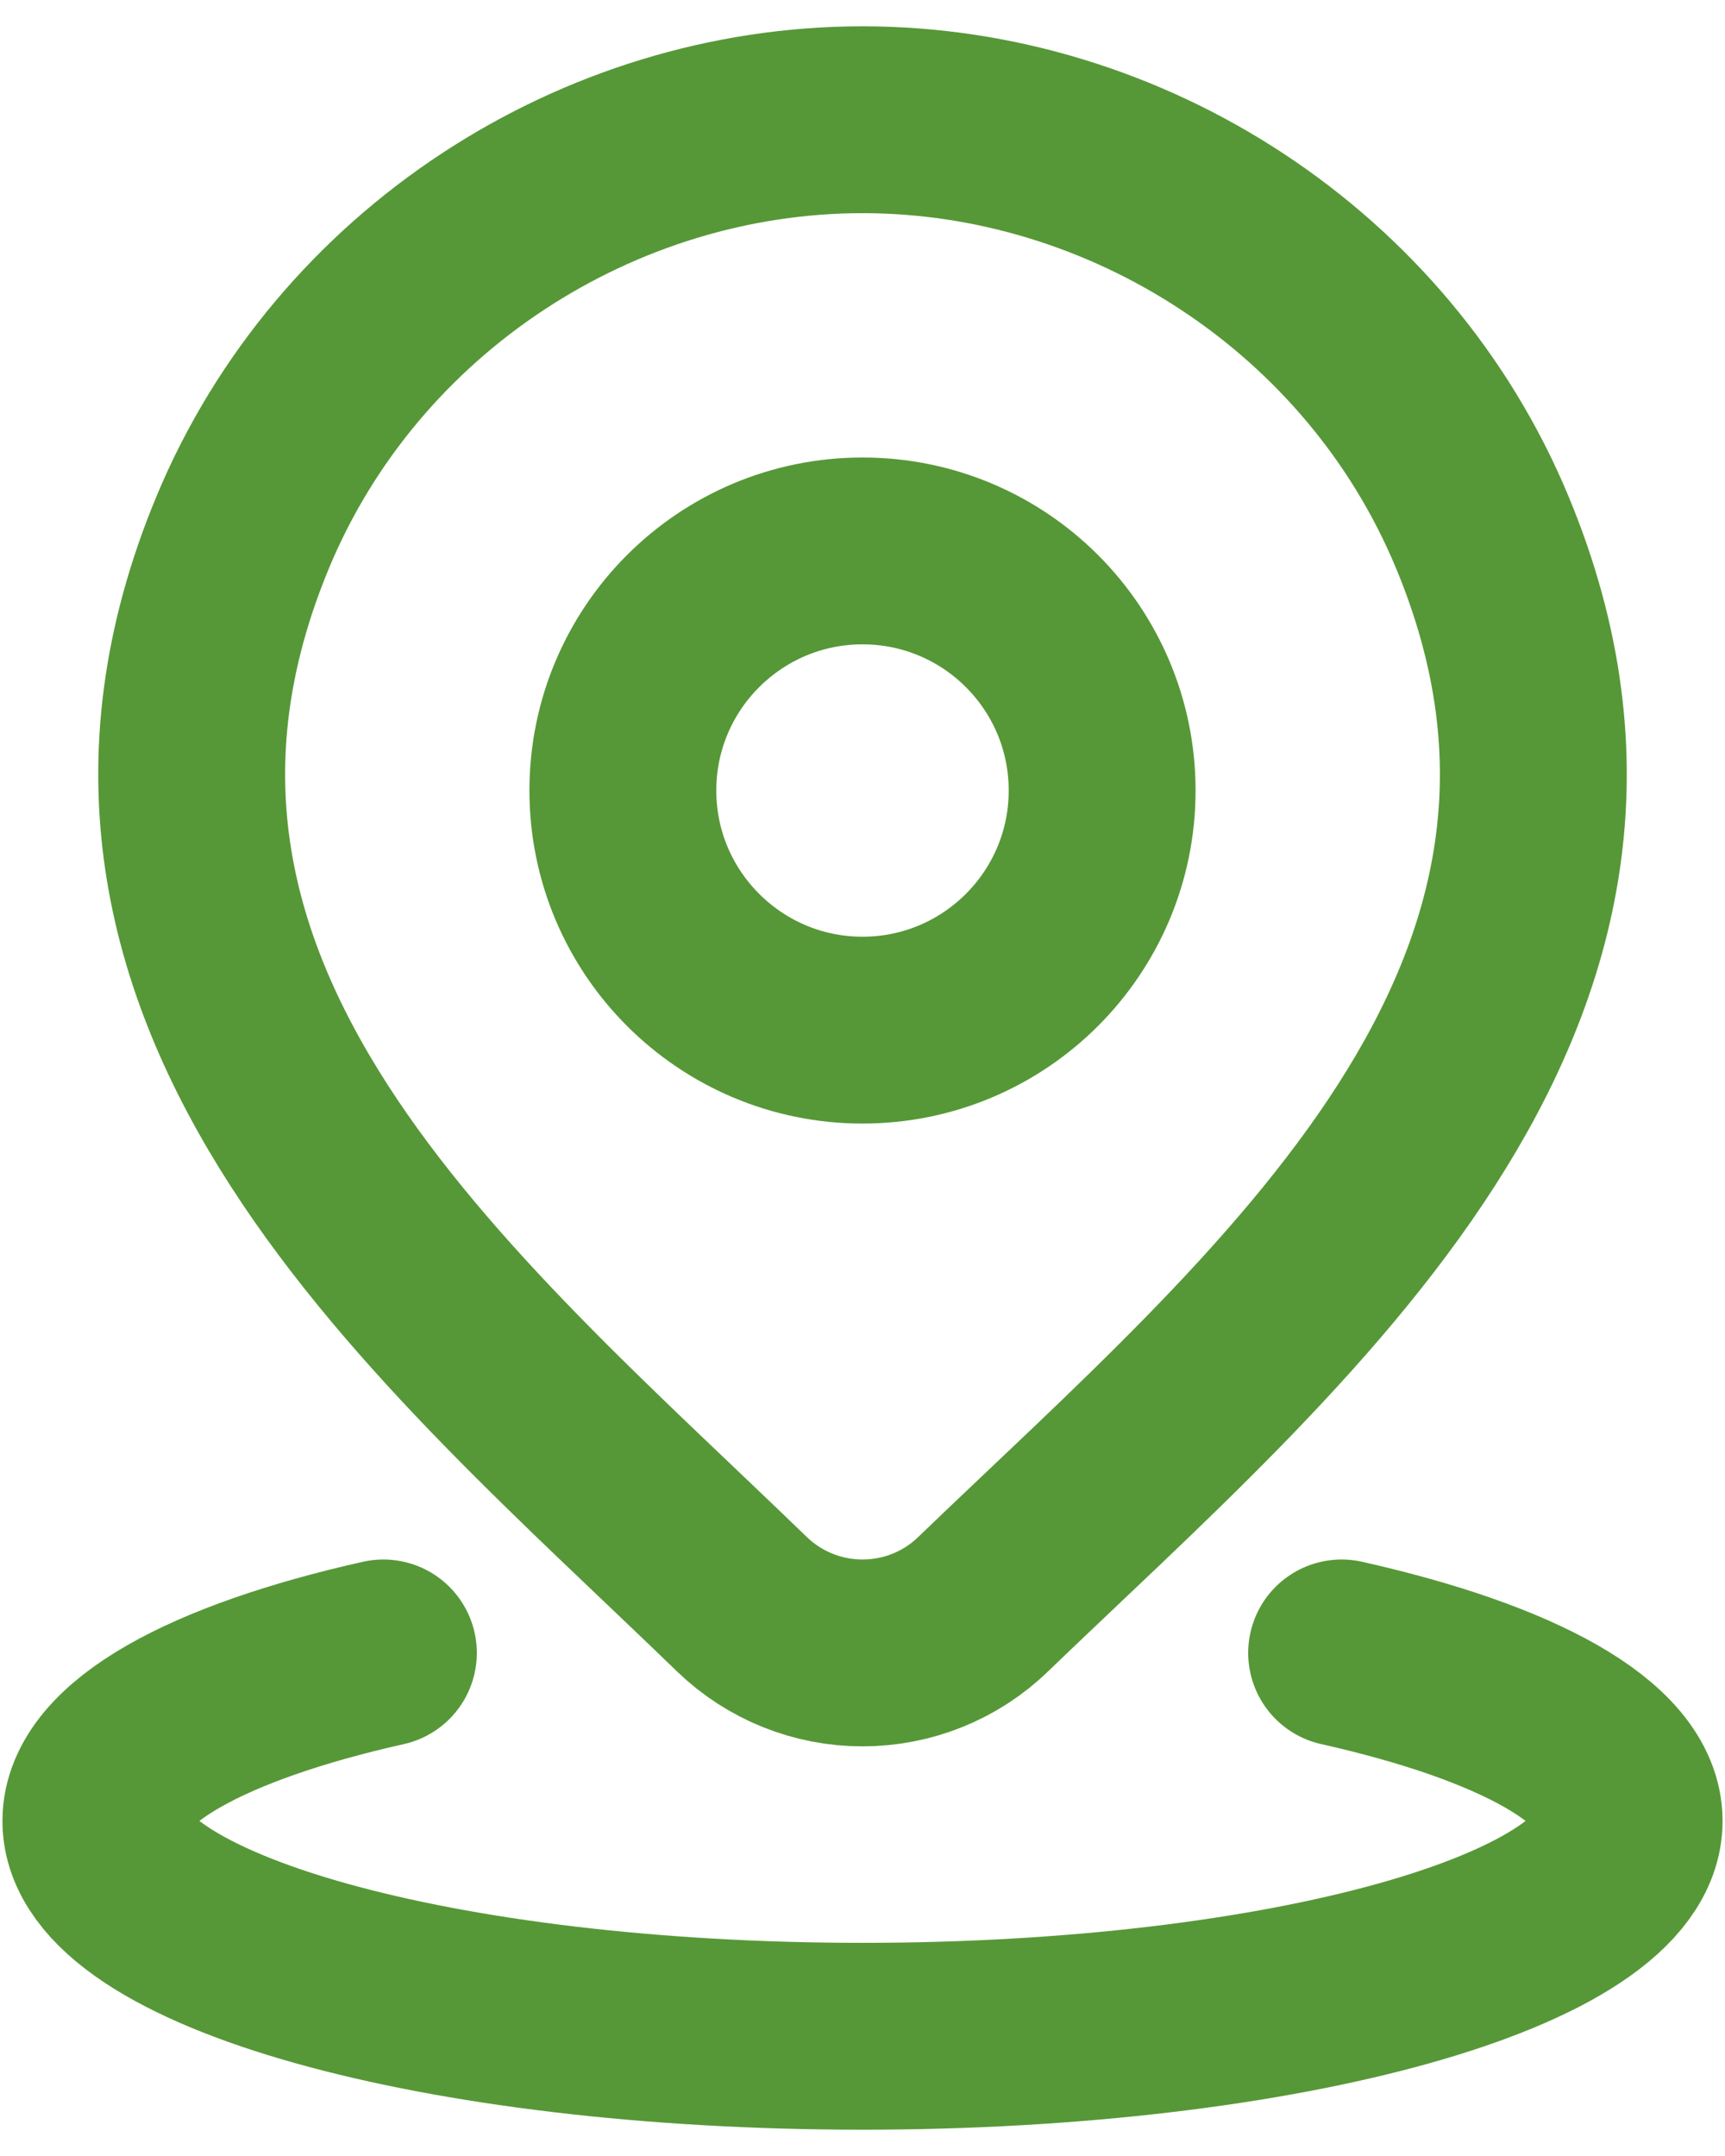
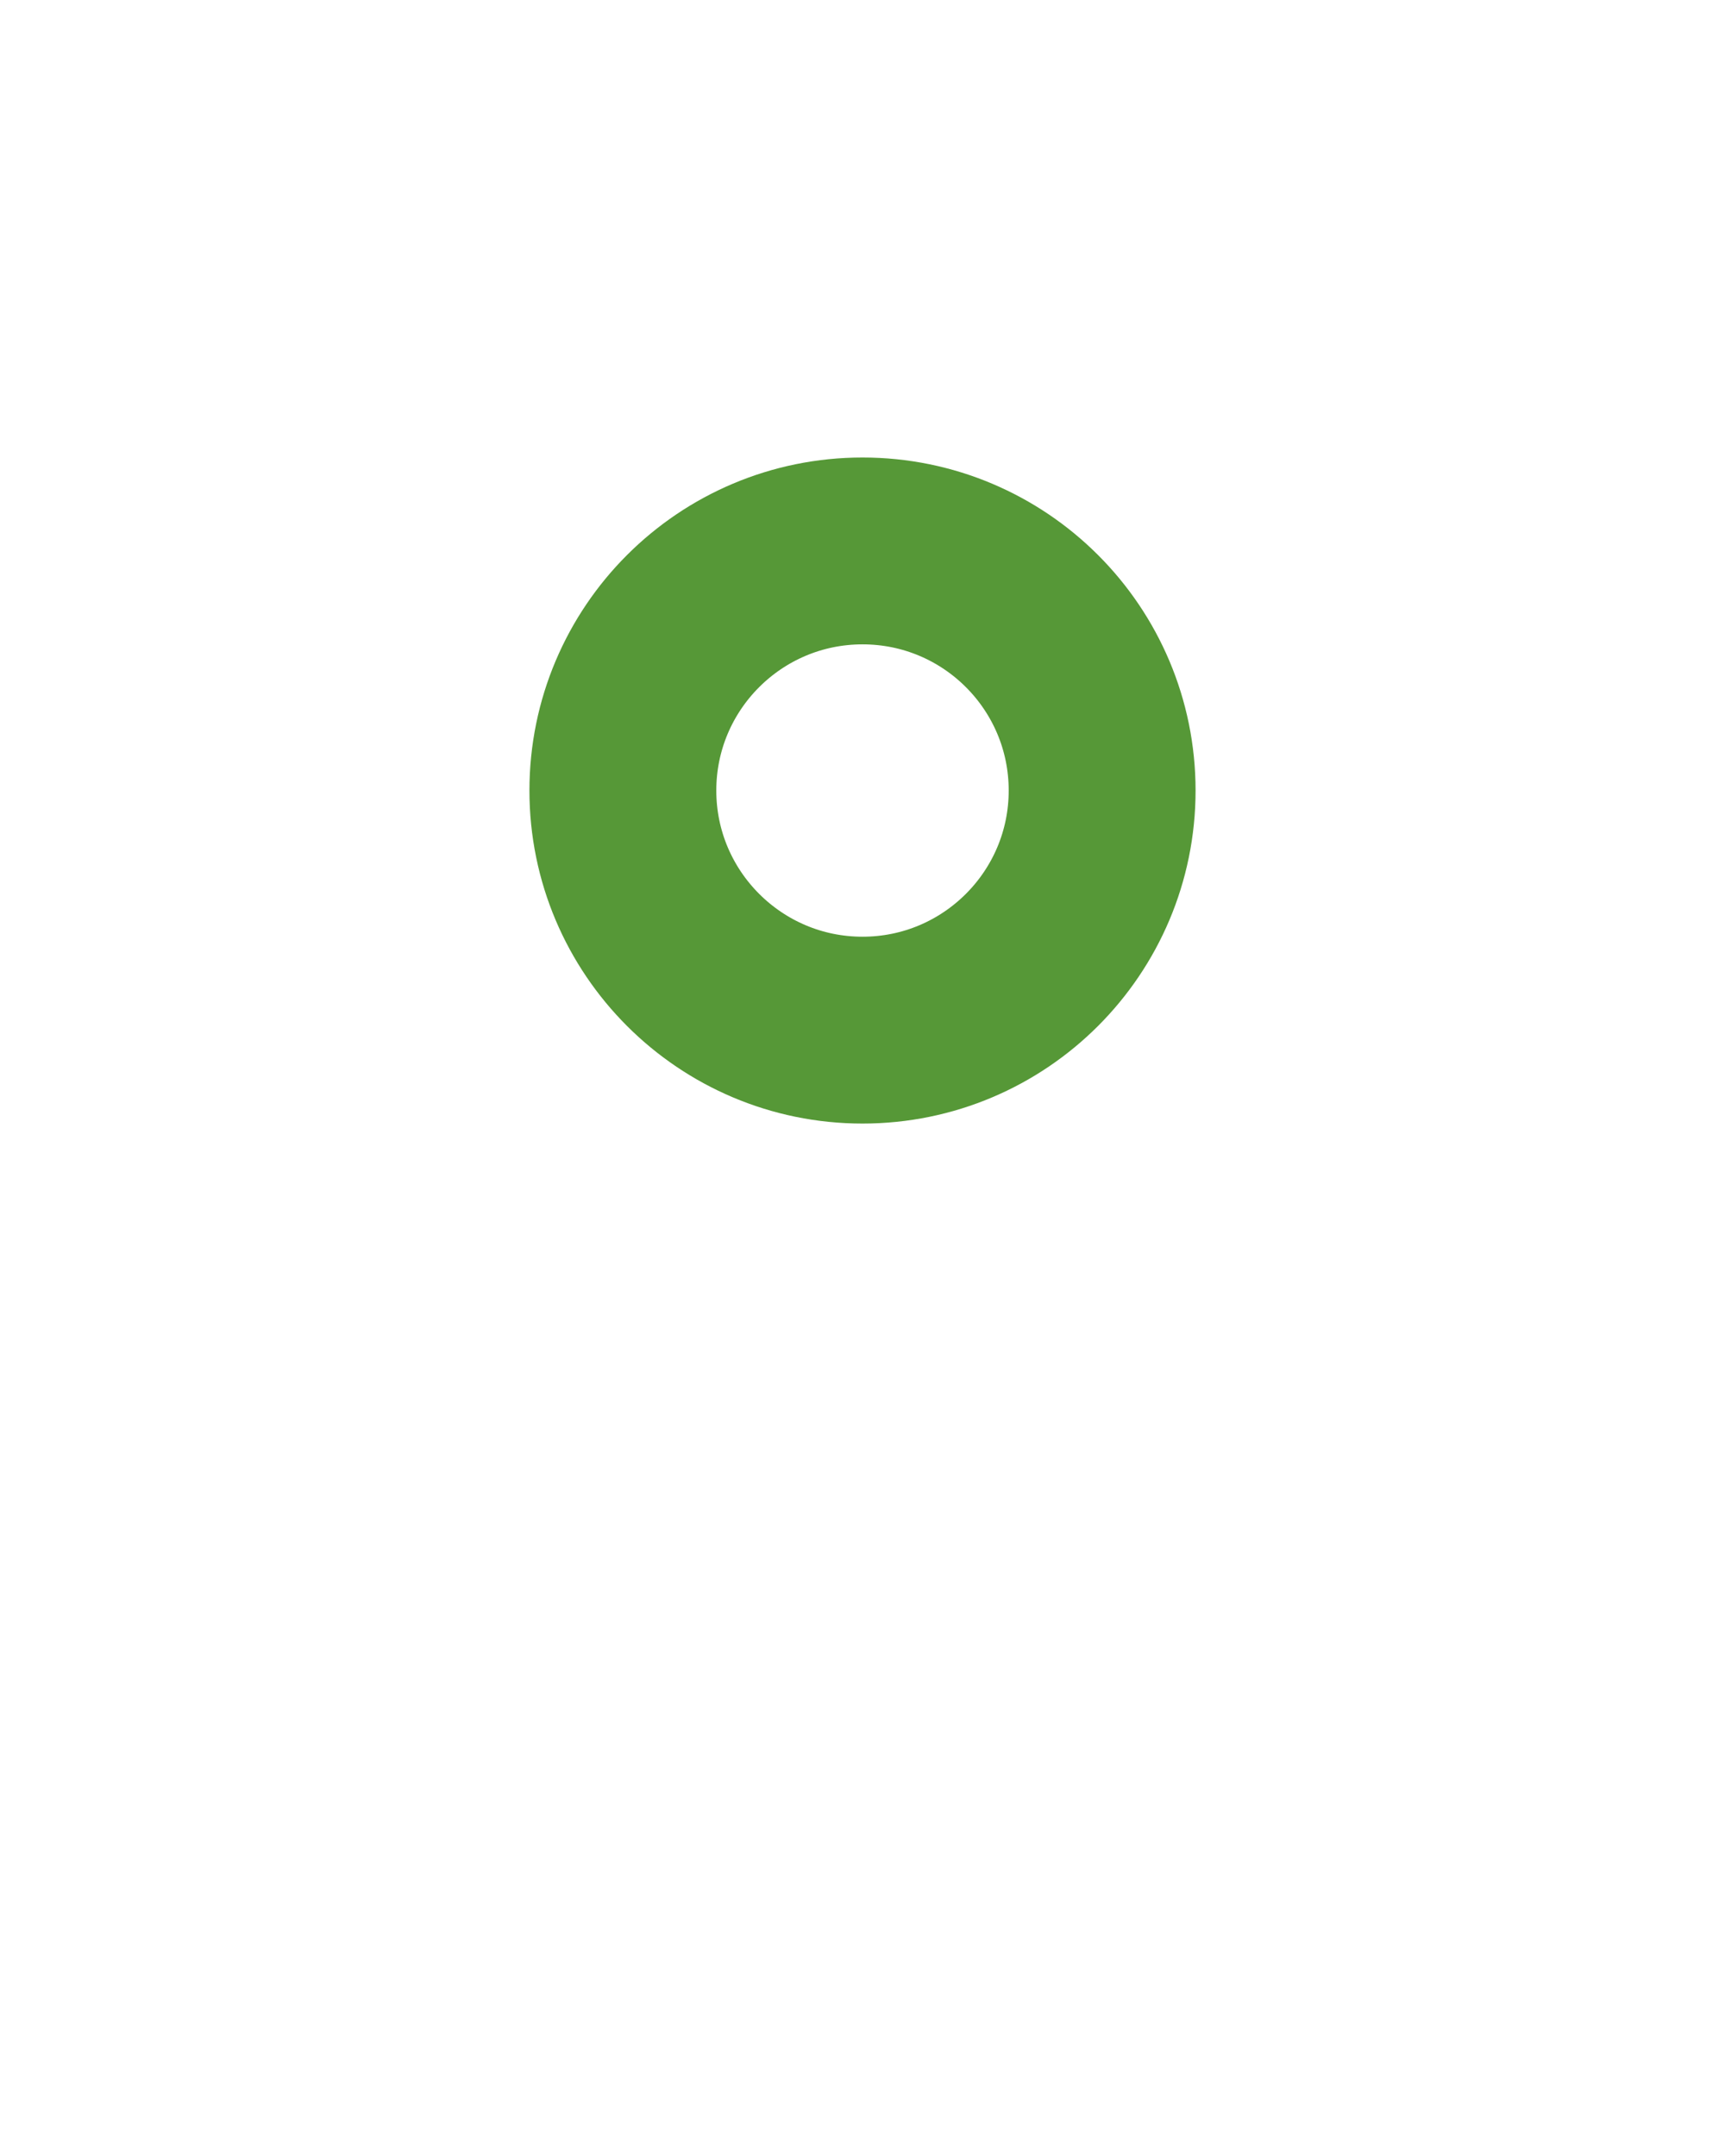
<svg xmlns="http://www.w3.org/2000/svg" width="12" height="15" viewBox="0 0 12 15" fill="none">
-   <path d="M2.667 11.5C1.447 11.774 0.667 12.196 0.667 12.669C0.667 13.496 3.055 14.167 6 14.167C8.946 14.167 11.333 13.496 11.333 12.669C11.333 12.196 10.553 11.774 9.333 11.5" stroke="#569837" stroke-width="1.3" stroke-linecap="round" />
  <path d="M7.667 5.5C7.667 6.42 6.921 7.167 6 7.167C5.08 7.167 4.333 6.42 4.333 5.5C4.333 4.579 5.08 3.833 6 3.833C6.921 3.833 7.667 4.579 7.667 5.5Z" stroke="#569837" stroke-width="1.3" />
-   <path d="M6.838 11.162C6.614 11.379 6.313 11.5 6 11.5C5.687 11.5 5.387 11.379 5.162 11.162C3.103 9.167 0.344 6.938 1.689 3.702C2.417 1.953 4.163 0.833 6 0.833C7.837 0.833 9.584 1.953 10.311 3.702C11.655 6.934 8.903 9.174 6.838 11.162Z" stroke="#569837" stroke-width="1.3" />
</svg>